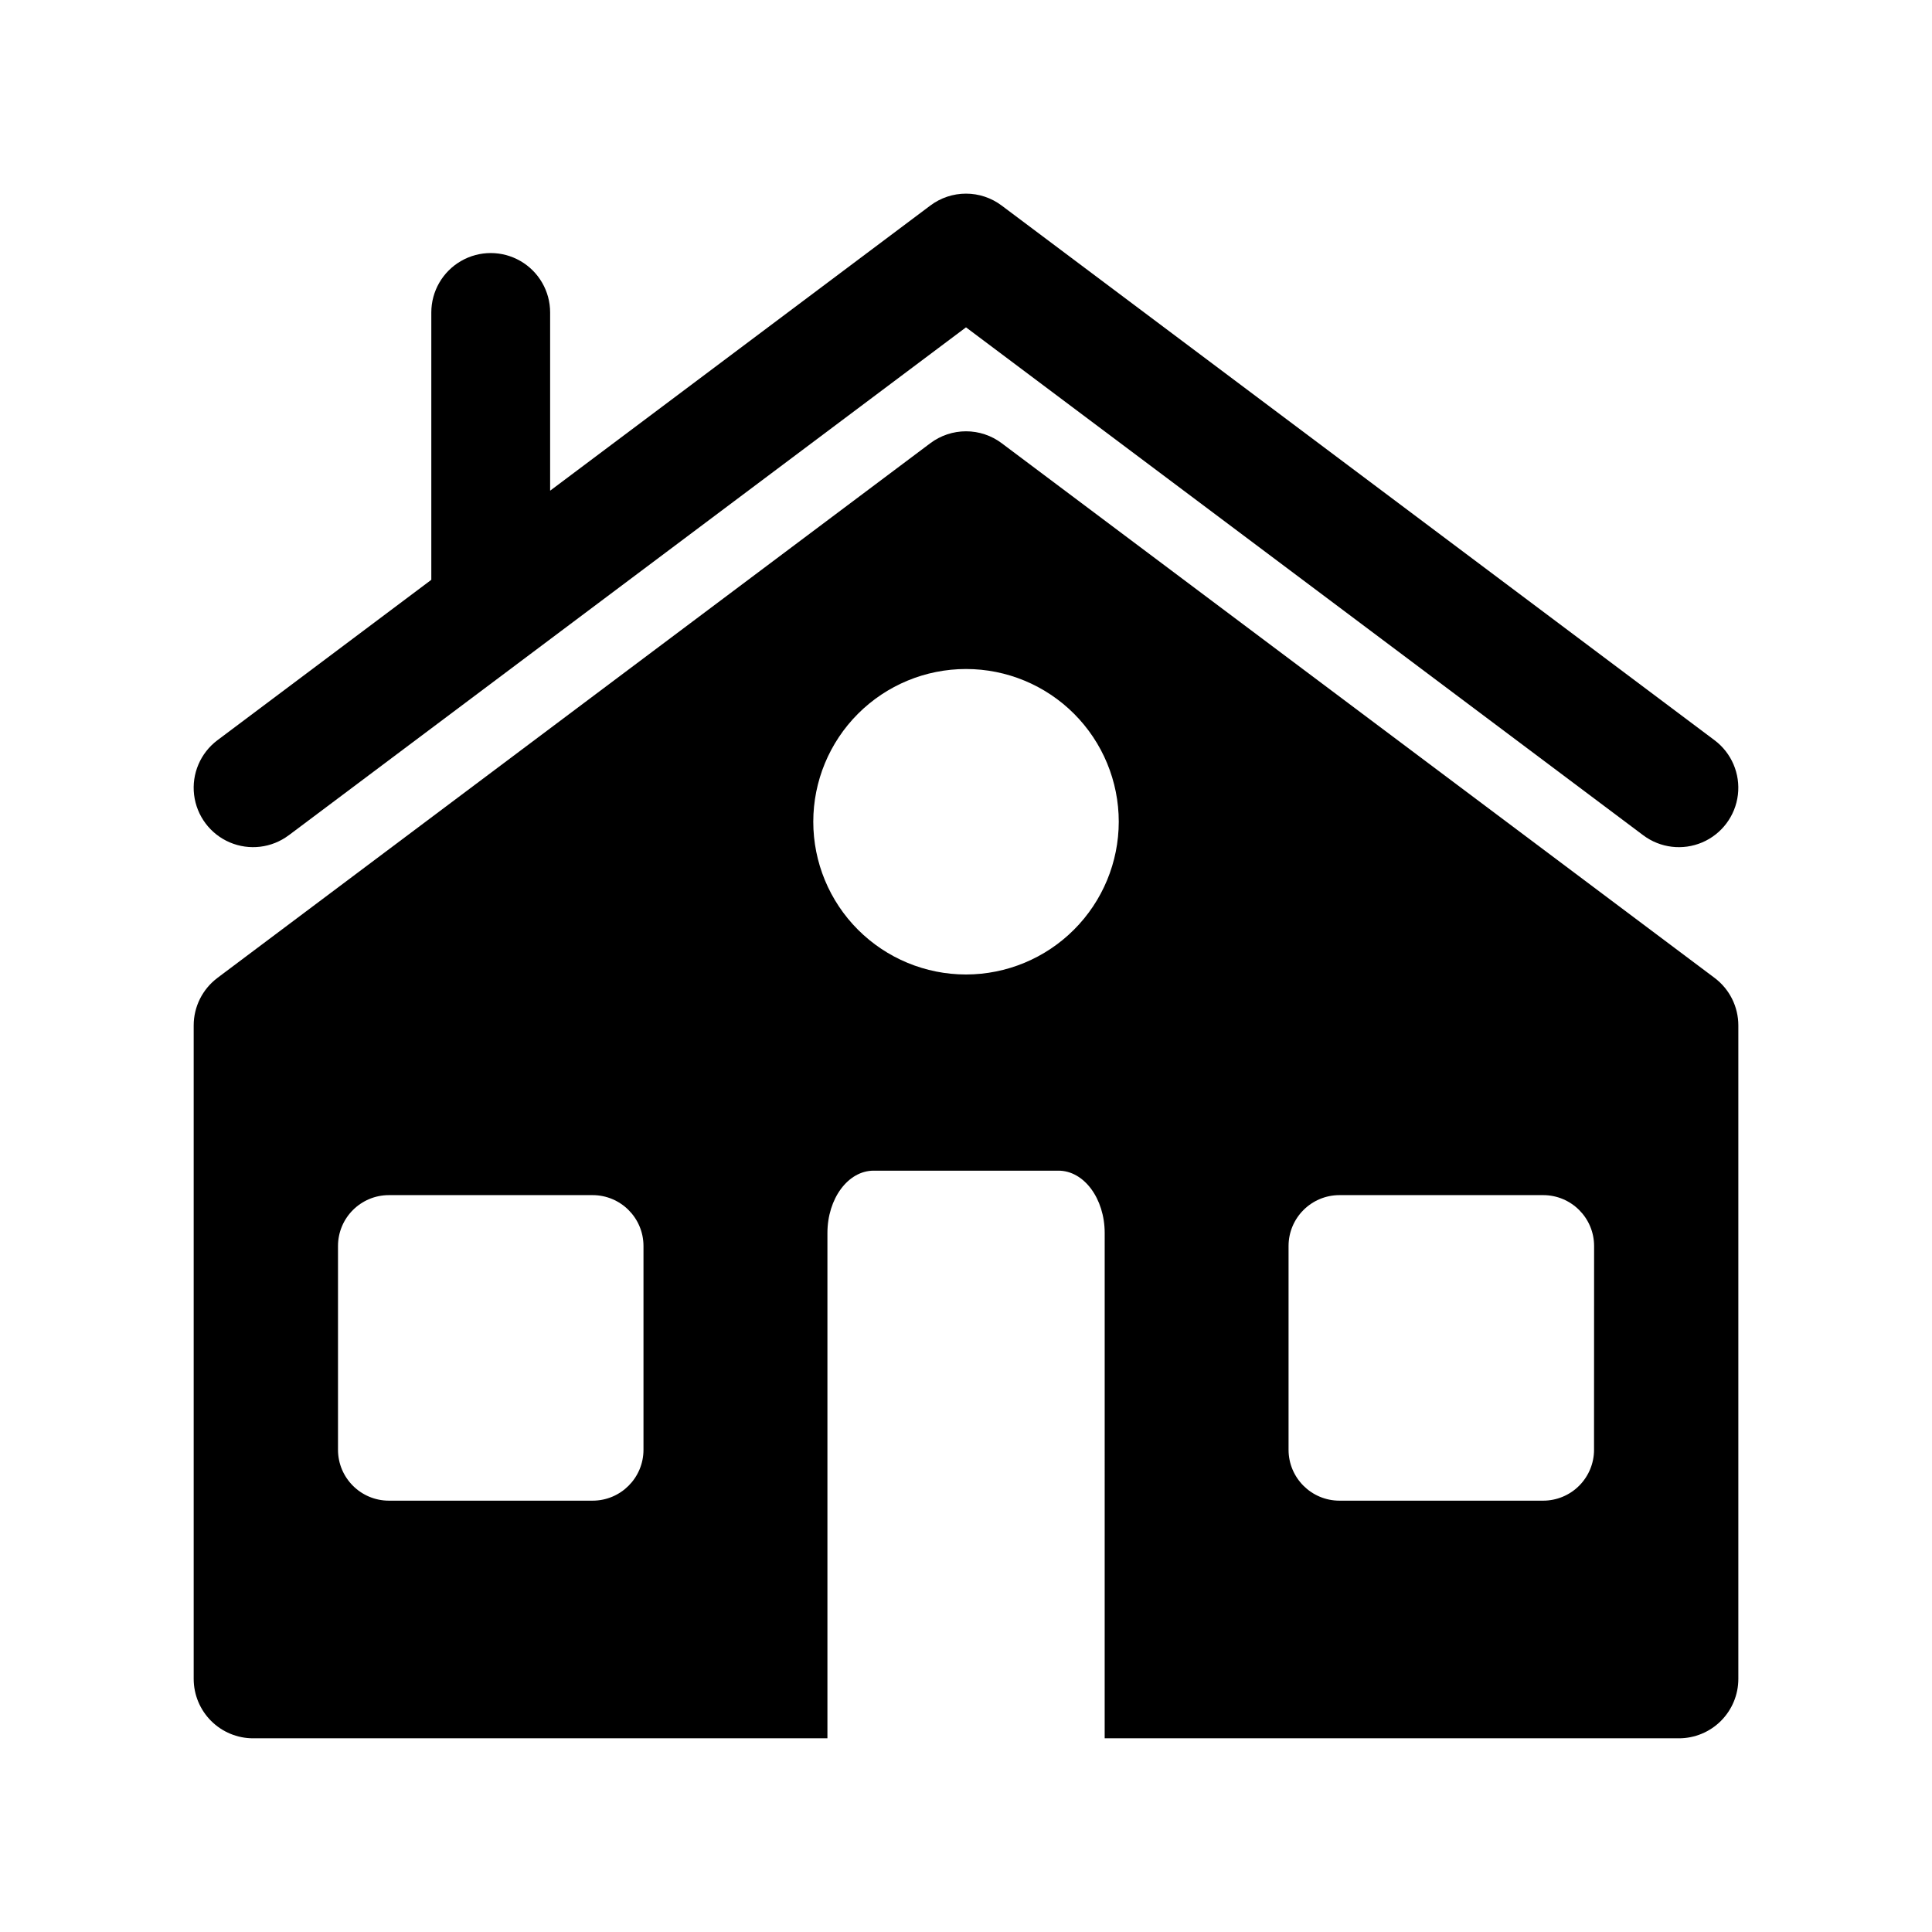
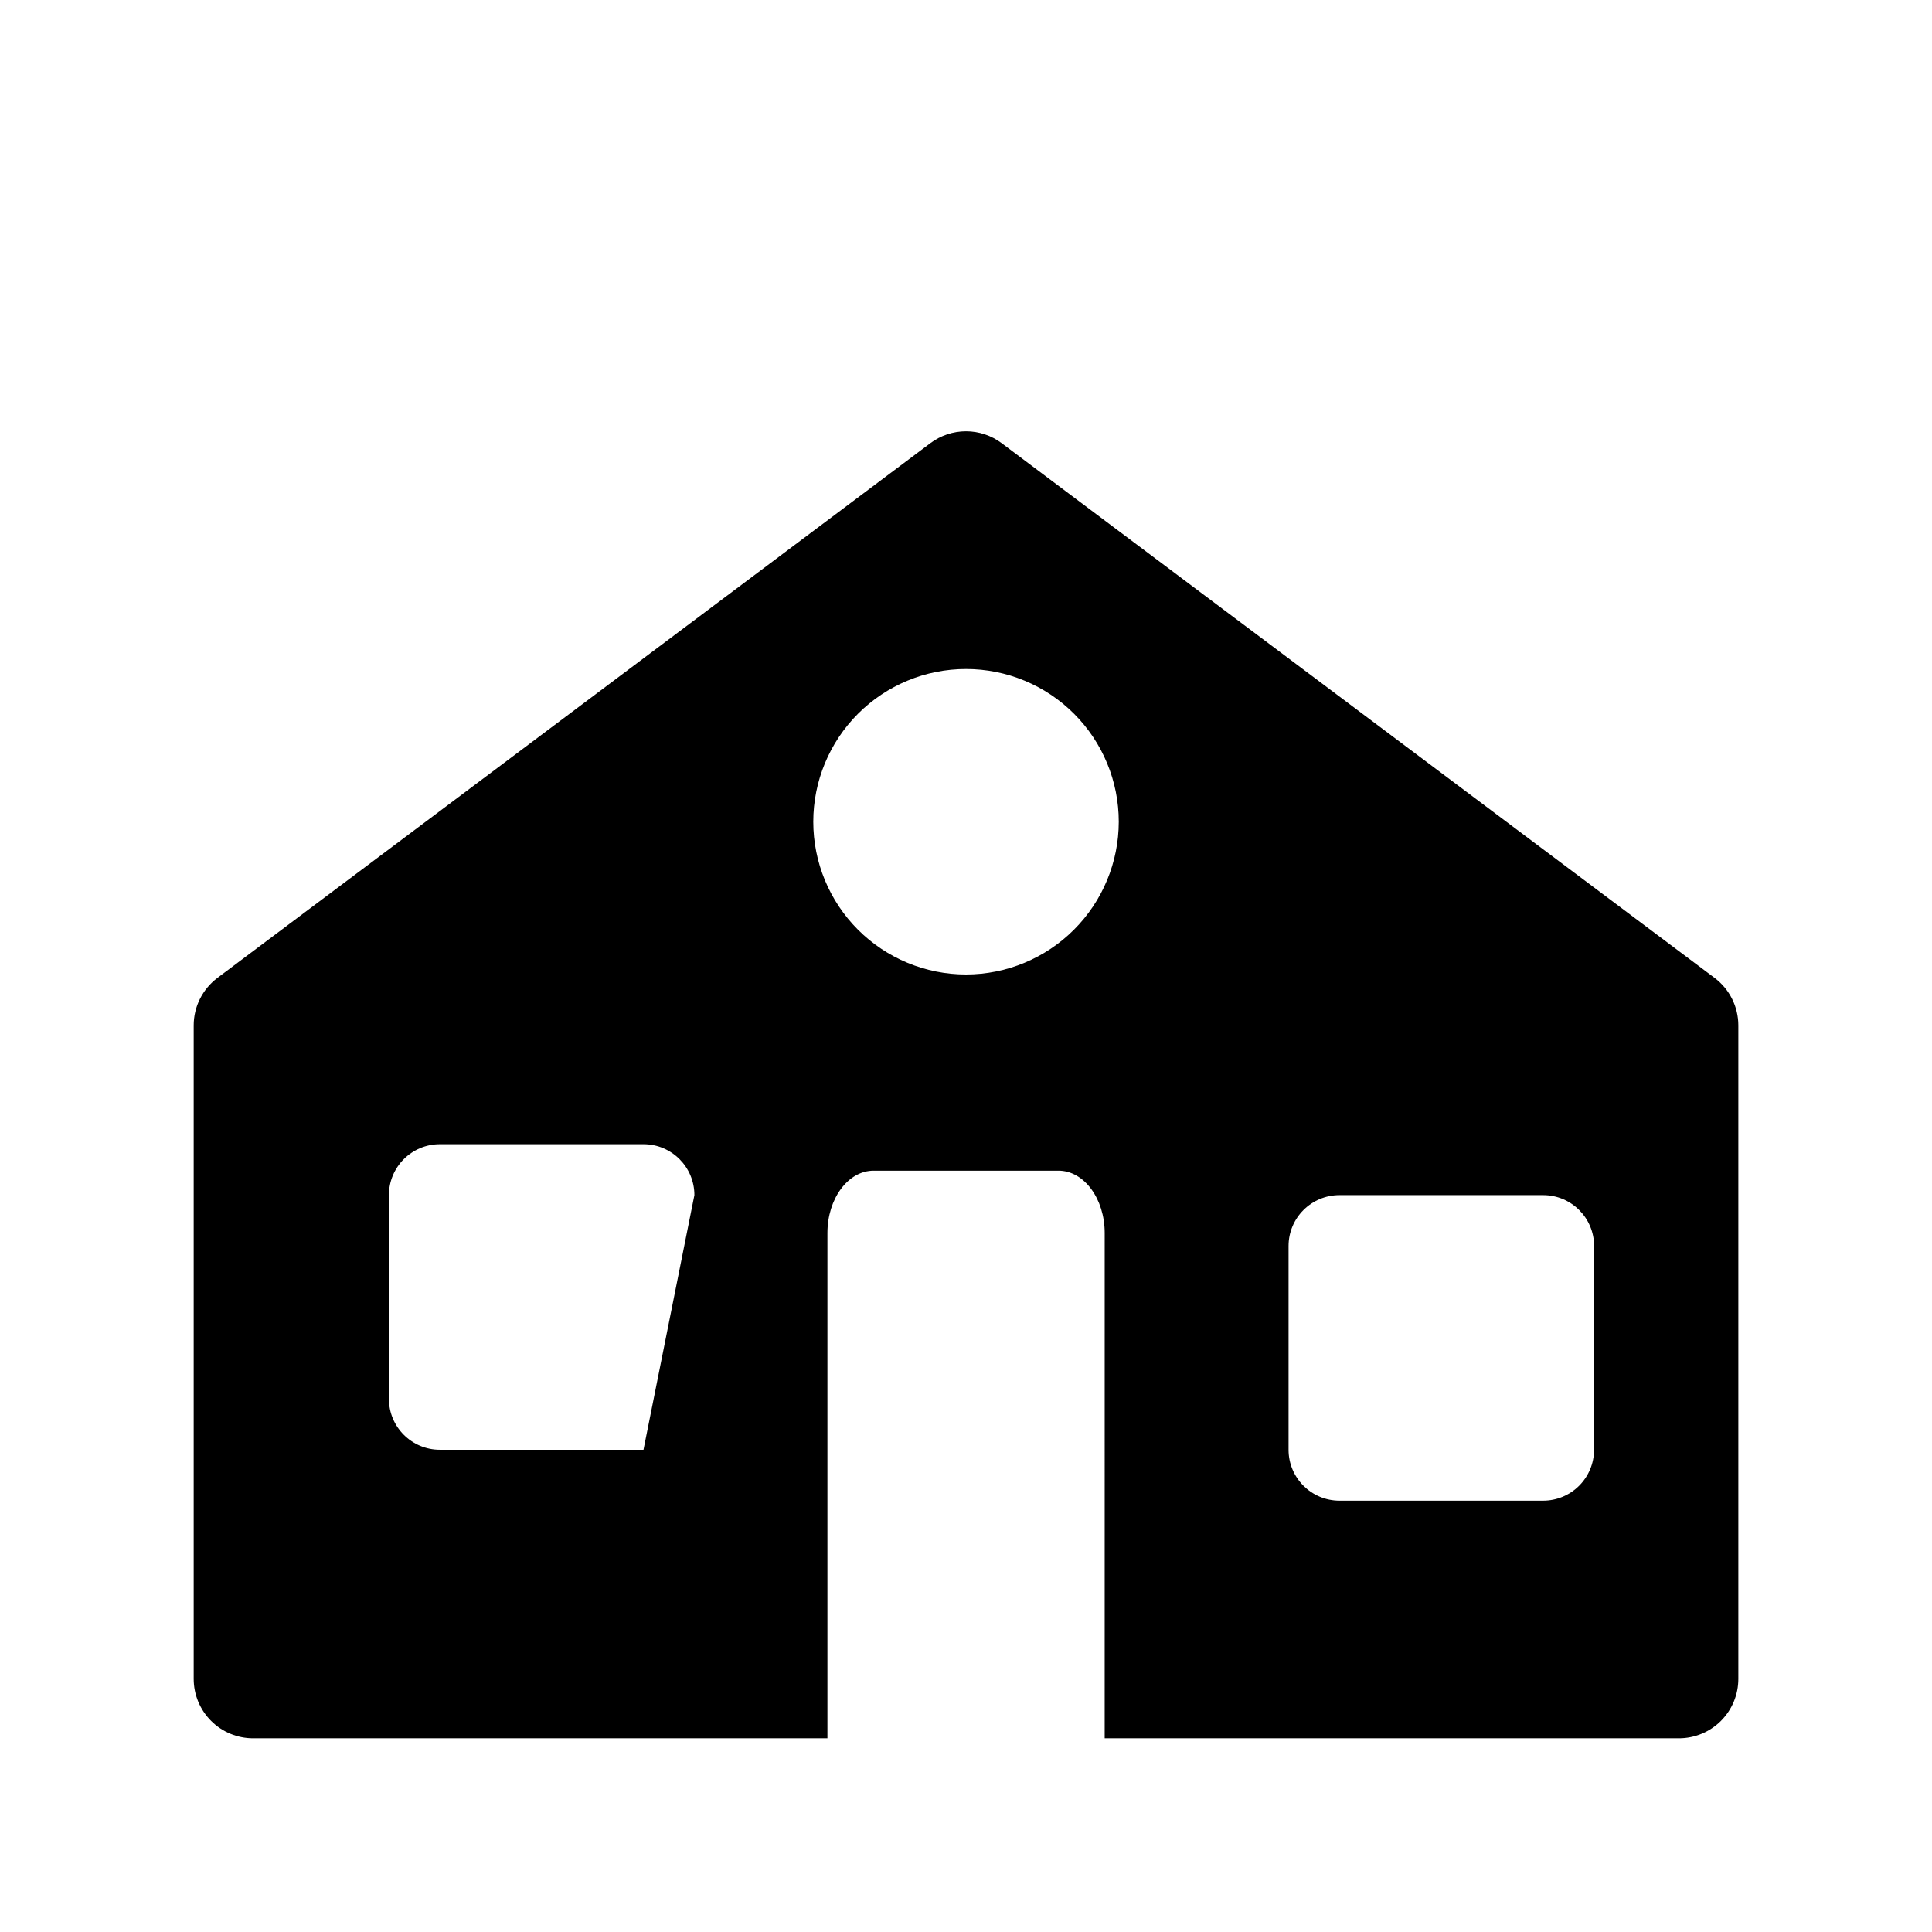
<svg xmlns="http://www.w3.org/2000/svg" fill="#000000" width="800px" height="800px" version="1.1" viewBox="144 144 512 512">
  <g>
-     <path d="m220.52 365.36 179.48-134.61 179.48 134.61c4.5 3.375 10.457 4.09 15.633 1.883 5.172-2.211 8.773-7.012 9.445-12.598 0.672-5.582-1.684-11.102-6.184-14.477l-188.93-141.7c-2.727-2.047-6.039-3.152-9.445-3.152s-6.723 1.105-9.449 3.152l-100.76 75.57v-47.234c0-5.625-3-10.82-7.871-13.633-4.871-2.812-10.871-2.812-15.742 0-4.871 2.812-7.875 8.008-7.875 13.633v70.852l-56.676 42.508c-4.5 3.375-6.859 8.895-6.188 14.477 0.676 5.586 4.273 10.387 9.449 12.598 5.172 2.207 11.129 1.492 15.629-1.883z" />
-     <path d="m598.38 403.15-188.93-141.7v-0.004c-2.727-2.043-6.039-3.148-9.445-3.148s-6.723 1.105-9.449 3.148l-188.93 141.7 0.004 0.004c-3.965 2.973-6.301 7.637-6.301 12.594v173.18c0 4.176 1.66 8.18 4.613 11.133s6.957 4.613 11.133 4.613h152.2v-133.9c0-9.148 5.481-16.531 12.25-16.531h48.98c6.769 0 12.25 7.398 12.25 16.531l-0.004 133.9h152.18c4.176 0 8.18-1.66 11.133-4.613s4.613-6.957 4.613-11.133v-173.18c0-4.957-2.332-9.621-6.297-12.594zm-283.85 125.05c0 7.449-6.039 13.492-13.492 13.492h-53.969c-7.453 0-13.496-6.043-13.496-13.492v-53.988c0-7.449 6.043-13.492 13.496-13.492h53.969c7.453 0 13.492 6.043 13.492 13.492zm85.473-125.95h0.004c-10.738 0-21.031-4.266-28.625-11.855-7.59-7.59-11.855-17.887-11.855-28.621 0-10.738 4.266-21.031 11.855-28.625 7.594-7.59 17.887-11.855 28.625-11.855 10.734 0 21.031 4.266 28.621 11.855 7.59 7.594 11.855 17.887 11.855 28.625-0.012 10.73-4.281 21.02-11.871 28.605-7.586 7.59-17.875 11.859-28.605 11.871zm166.43 125.95h0.004c0 3.578-1.422 7.008-3.953 9.539s-5.961 3.953-9.539 3.953h-53.973c-7.449 0-13.492-6.043-13.492-13.492v-53.988c0-7.449 6.043-13.492 13.492-13.492h53.988c7.449 0 13.492 6.043 13.492 13.492z" />
+     <path d="m598.38 403.15-188.93-141.7v-0.004c-2.727-2.043-6.039-3.148-9.445-3.148s-6.723 1.105-9.449 3.148l-188.93 141.7 0.004 0.004c-3.965 2.973-6.301 7.637-6.301 12.594v173.18c0 4.176 1.66 8.18 4.613 11.133s6.957 4.613 11.133 4.613h152.2v-133.9c0-9.148 5.481-16.531 12.25-16.531h48.98c6.769 0 12.25 7.398 12.25 16.531l-0.004 133.9h152.18c4.176 0 8.18-1.66 11.133-4.613s4.613-6.957 4.613-11.133v-173.18c0-4.957-2.332-9.621-6.297-12.594zm-283.85 125.05h-53.969c-7.453 0-13.496-6.043-13.496-13.492v-53.988c0-7.449 6.043-13.492 13.496-13.492h53.969c7.453 0 13.492 6.043 13.492 13.492zm85.473-125.95h0.004c-10.738 0-21.031-4.266-28.625-11.855-7.59-7.59-11.855-17.887-11.855-28.621 0-10.738 4.266-21.031 11.855-28.625 7.594-7.59 17.887-11.855 28.625-11.855 10.734 0 21.031 4.266 28.621 11.855 7.59 7.594 11.855 17.887 11.855 28.625-0.012 10.73-4.281 21.02-11.871 28.605-7.586 7.59-17.875 11.859-28.605 11.871zm166.43 125.95h0.004c0 3.578-1.422 7.008-3.953 9.539s-5.961 3.953-9.539 3.953h-53.973c-7.449 0-13.492-6.043-13.492-13.492v-53.988c0-7.449 6.043-13.492 13.492-13.492h53.988c7.449 0 13.492 6.043 13.492 13.492z" />
  </g>
</svg>